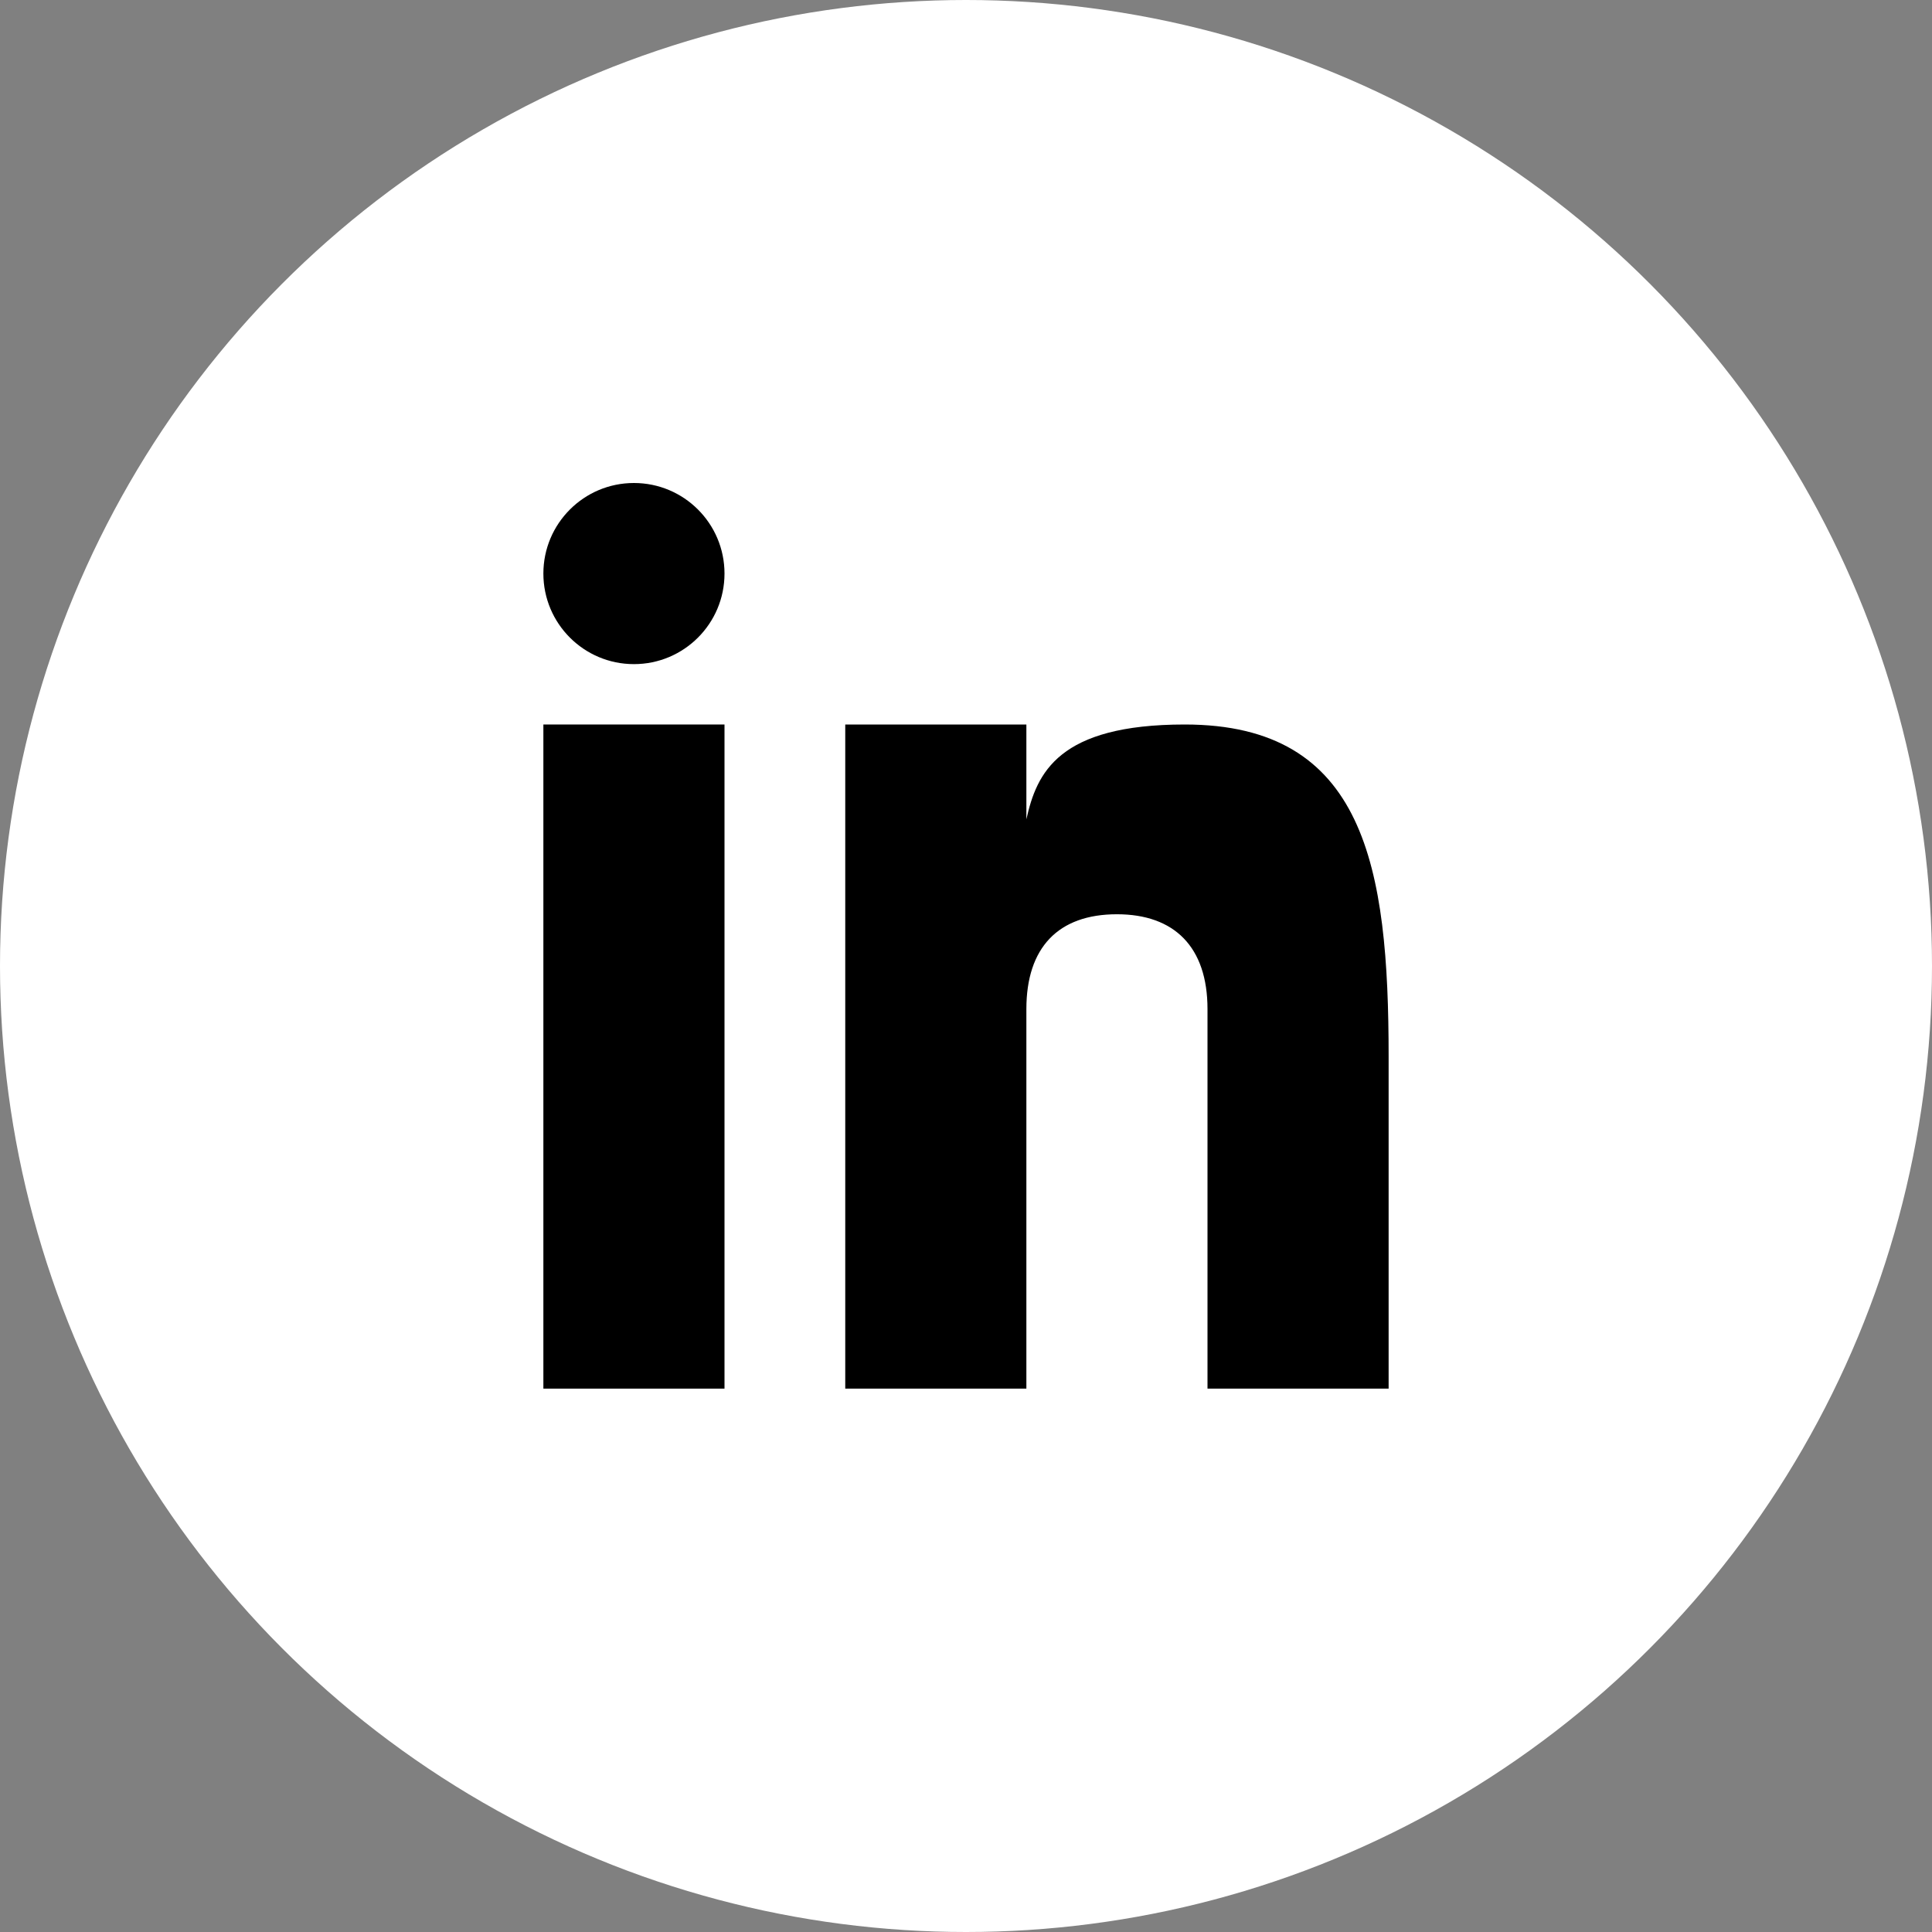
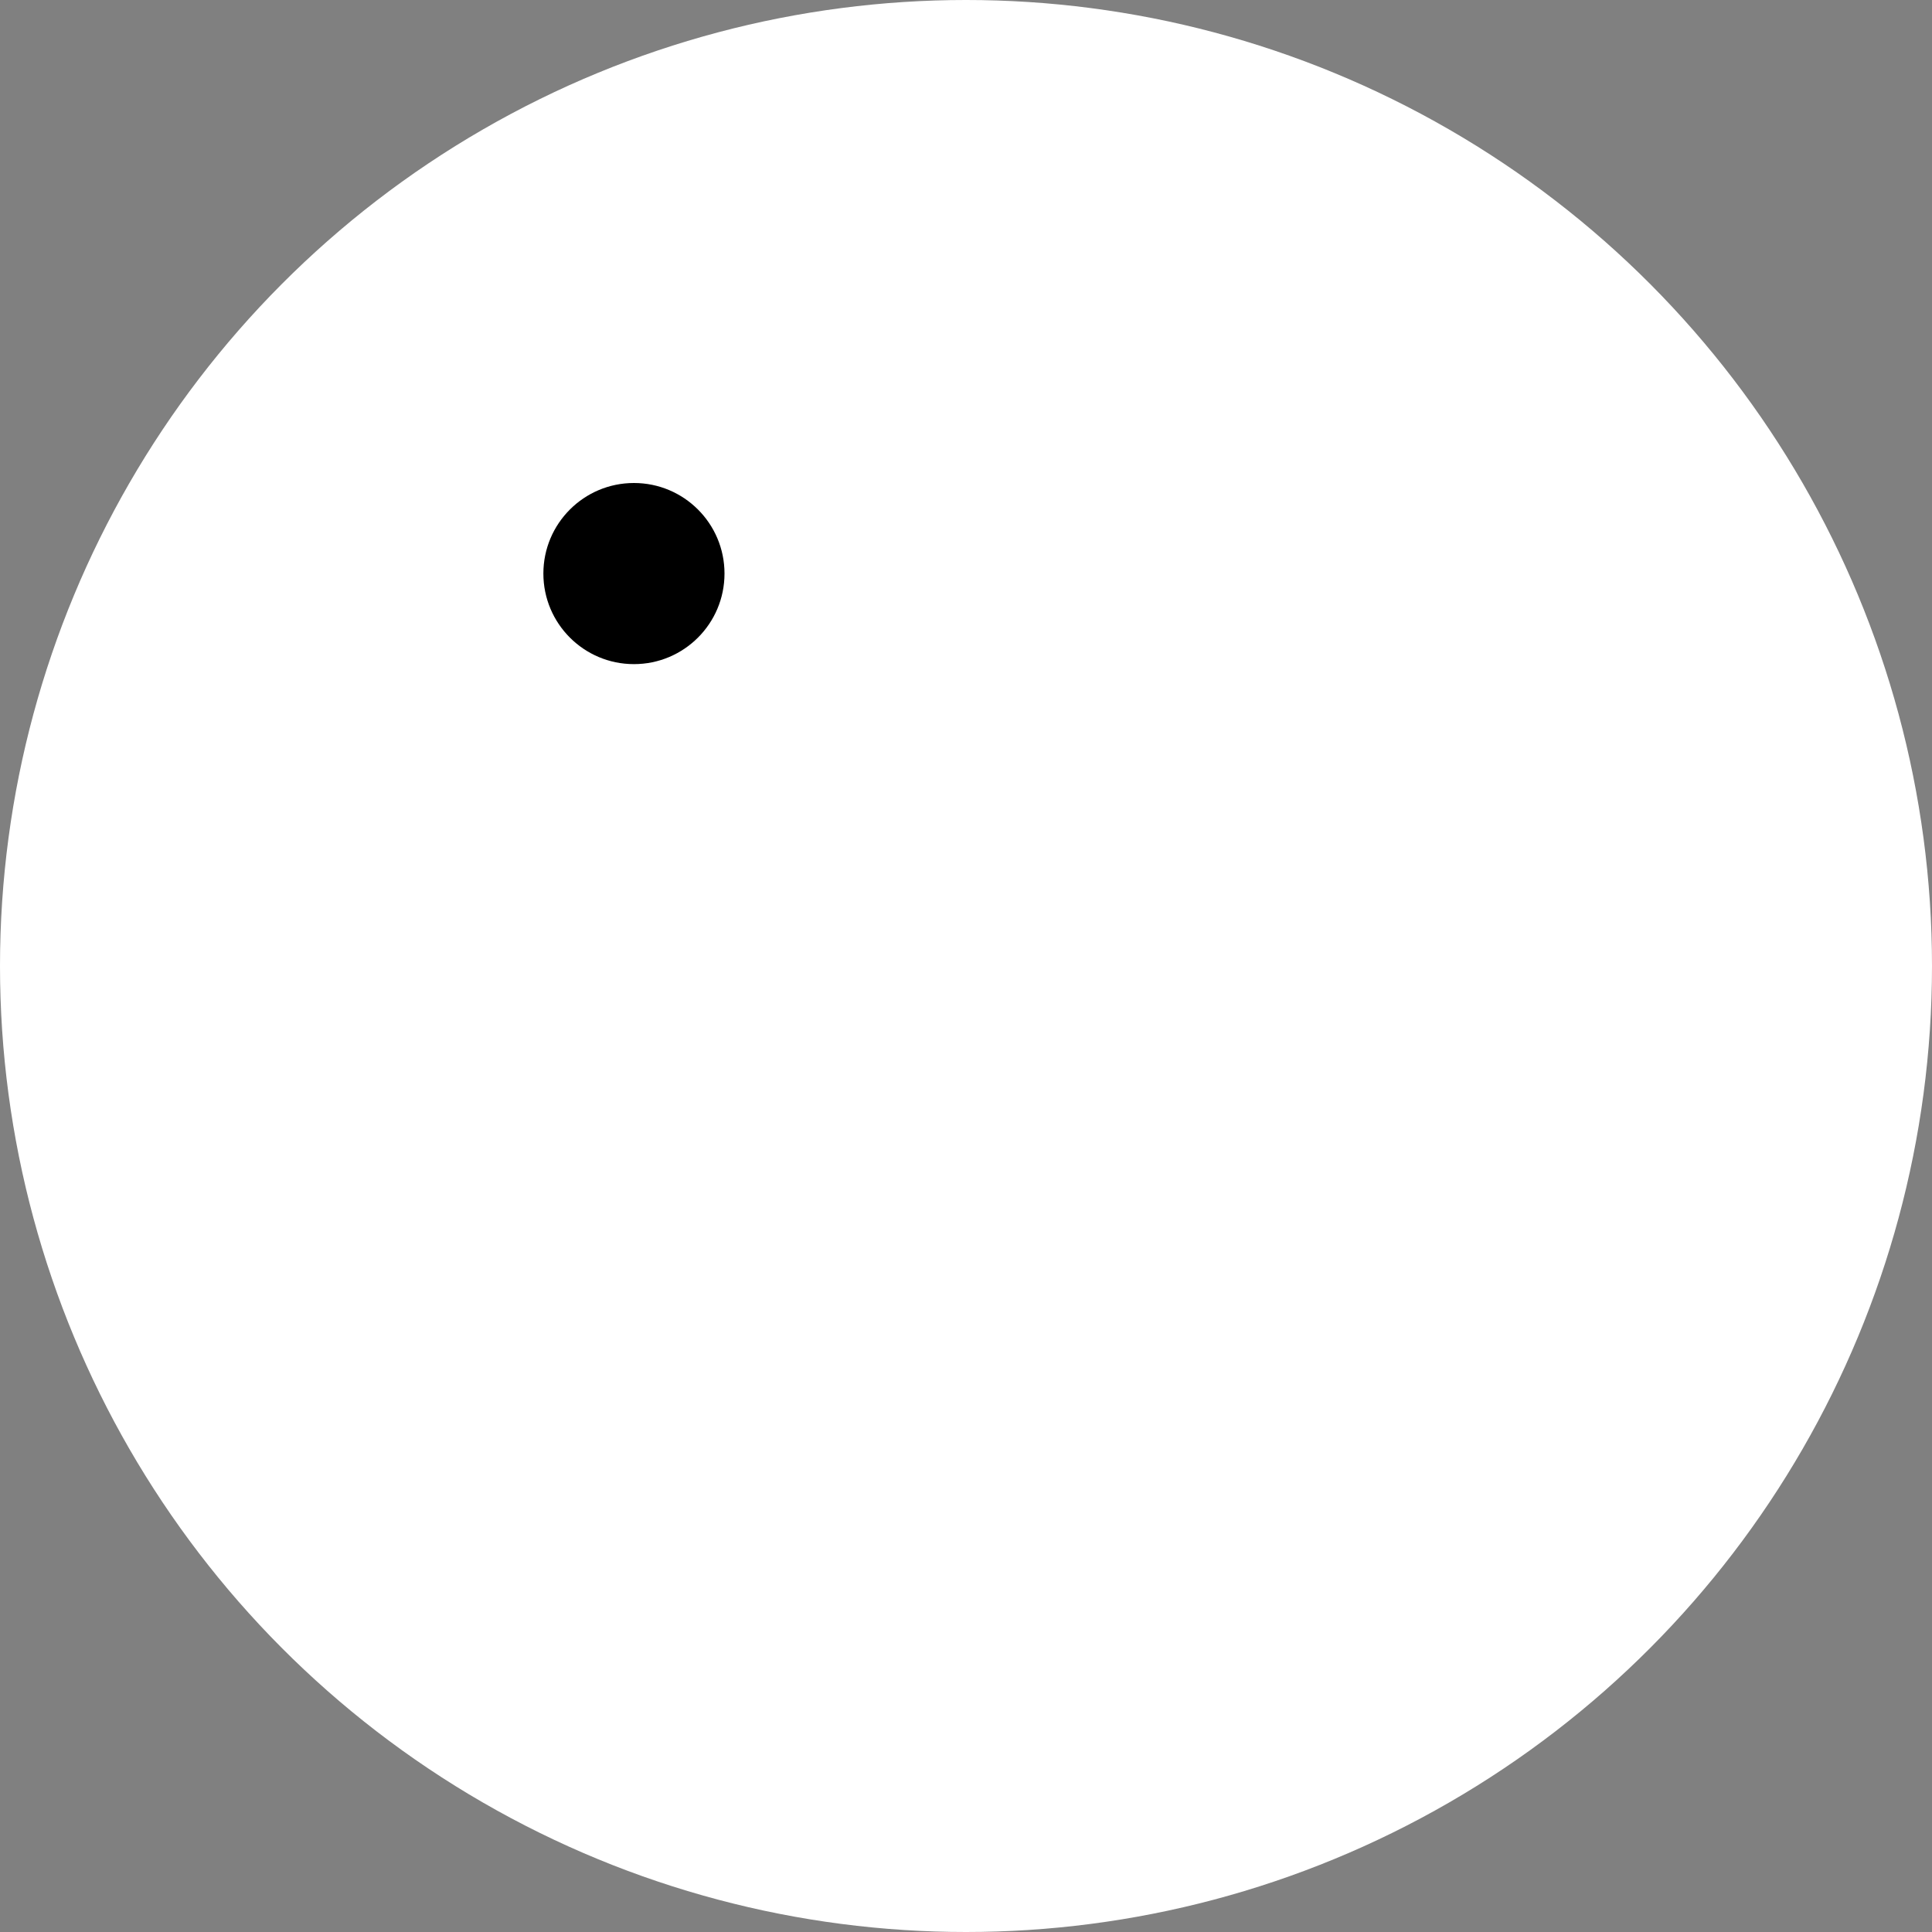
<svg xmlns="http://www.w3.org/2000/svg" width="32px" height="32px" viewBox="0 0 32 32" version="1.1">
  <rect x="0" y="0" width="32" height="32" fill="#808080" stroke="none" />
  <title>linkedin_round</title>
  <g id="Page-1" stroke="none" stroke-width="1" fill="none" fill-rule="evenodd">
    <g id="linkedin_round">
      <circle id="Oval" fill="#FFFFFF" cx="16" cy="16" r="16" />
      <g id="Group" transform="translate(9, 8)" fill="#000000" fill-rule="nonzero">
        <g id="Group-2">
-           <rect id="Rectangle" x="0" y="4" width="3" height="11" />
-           <path d="M10.624,4 C8.531,4 8.171,4.8 8,5.571 L8,4 L5,4 L5,15 L8,15 L8,8.714 C8,7.695 8.527,7.143 9.5,7.143 C10.45,7.143 11,7.683 11,8.714 L11,15 L14,15 L14,9.5 C14,6.357 13.609,4 10.624,4 Z" id="Path" />
          <circle id="Oval" cx="1.5" cy="1.5" r="1.5" />
        </g>
      </g>
    </g>
  </g>
</svg>